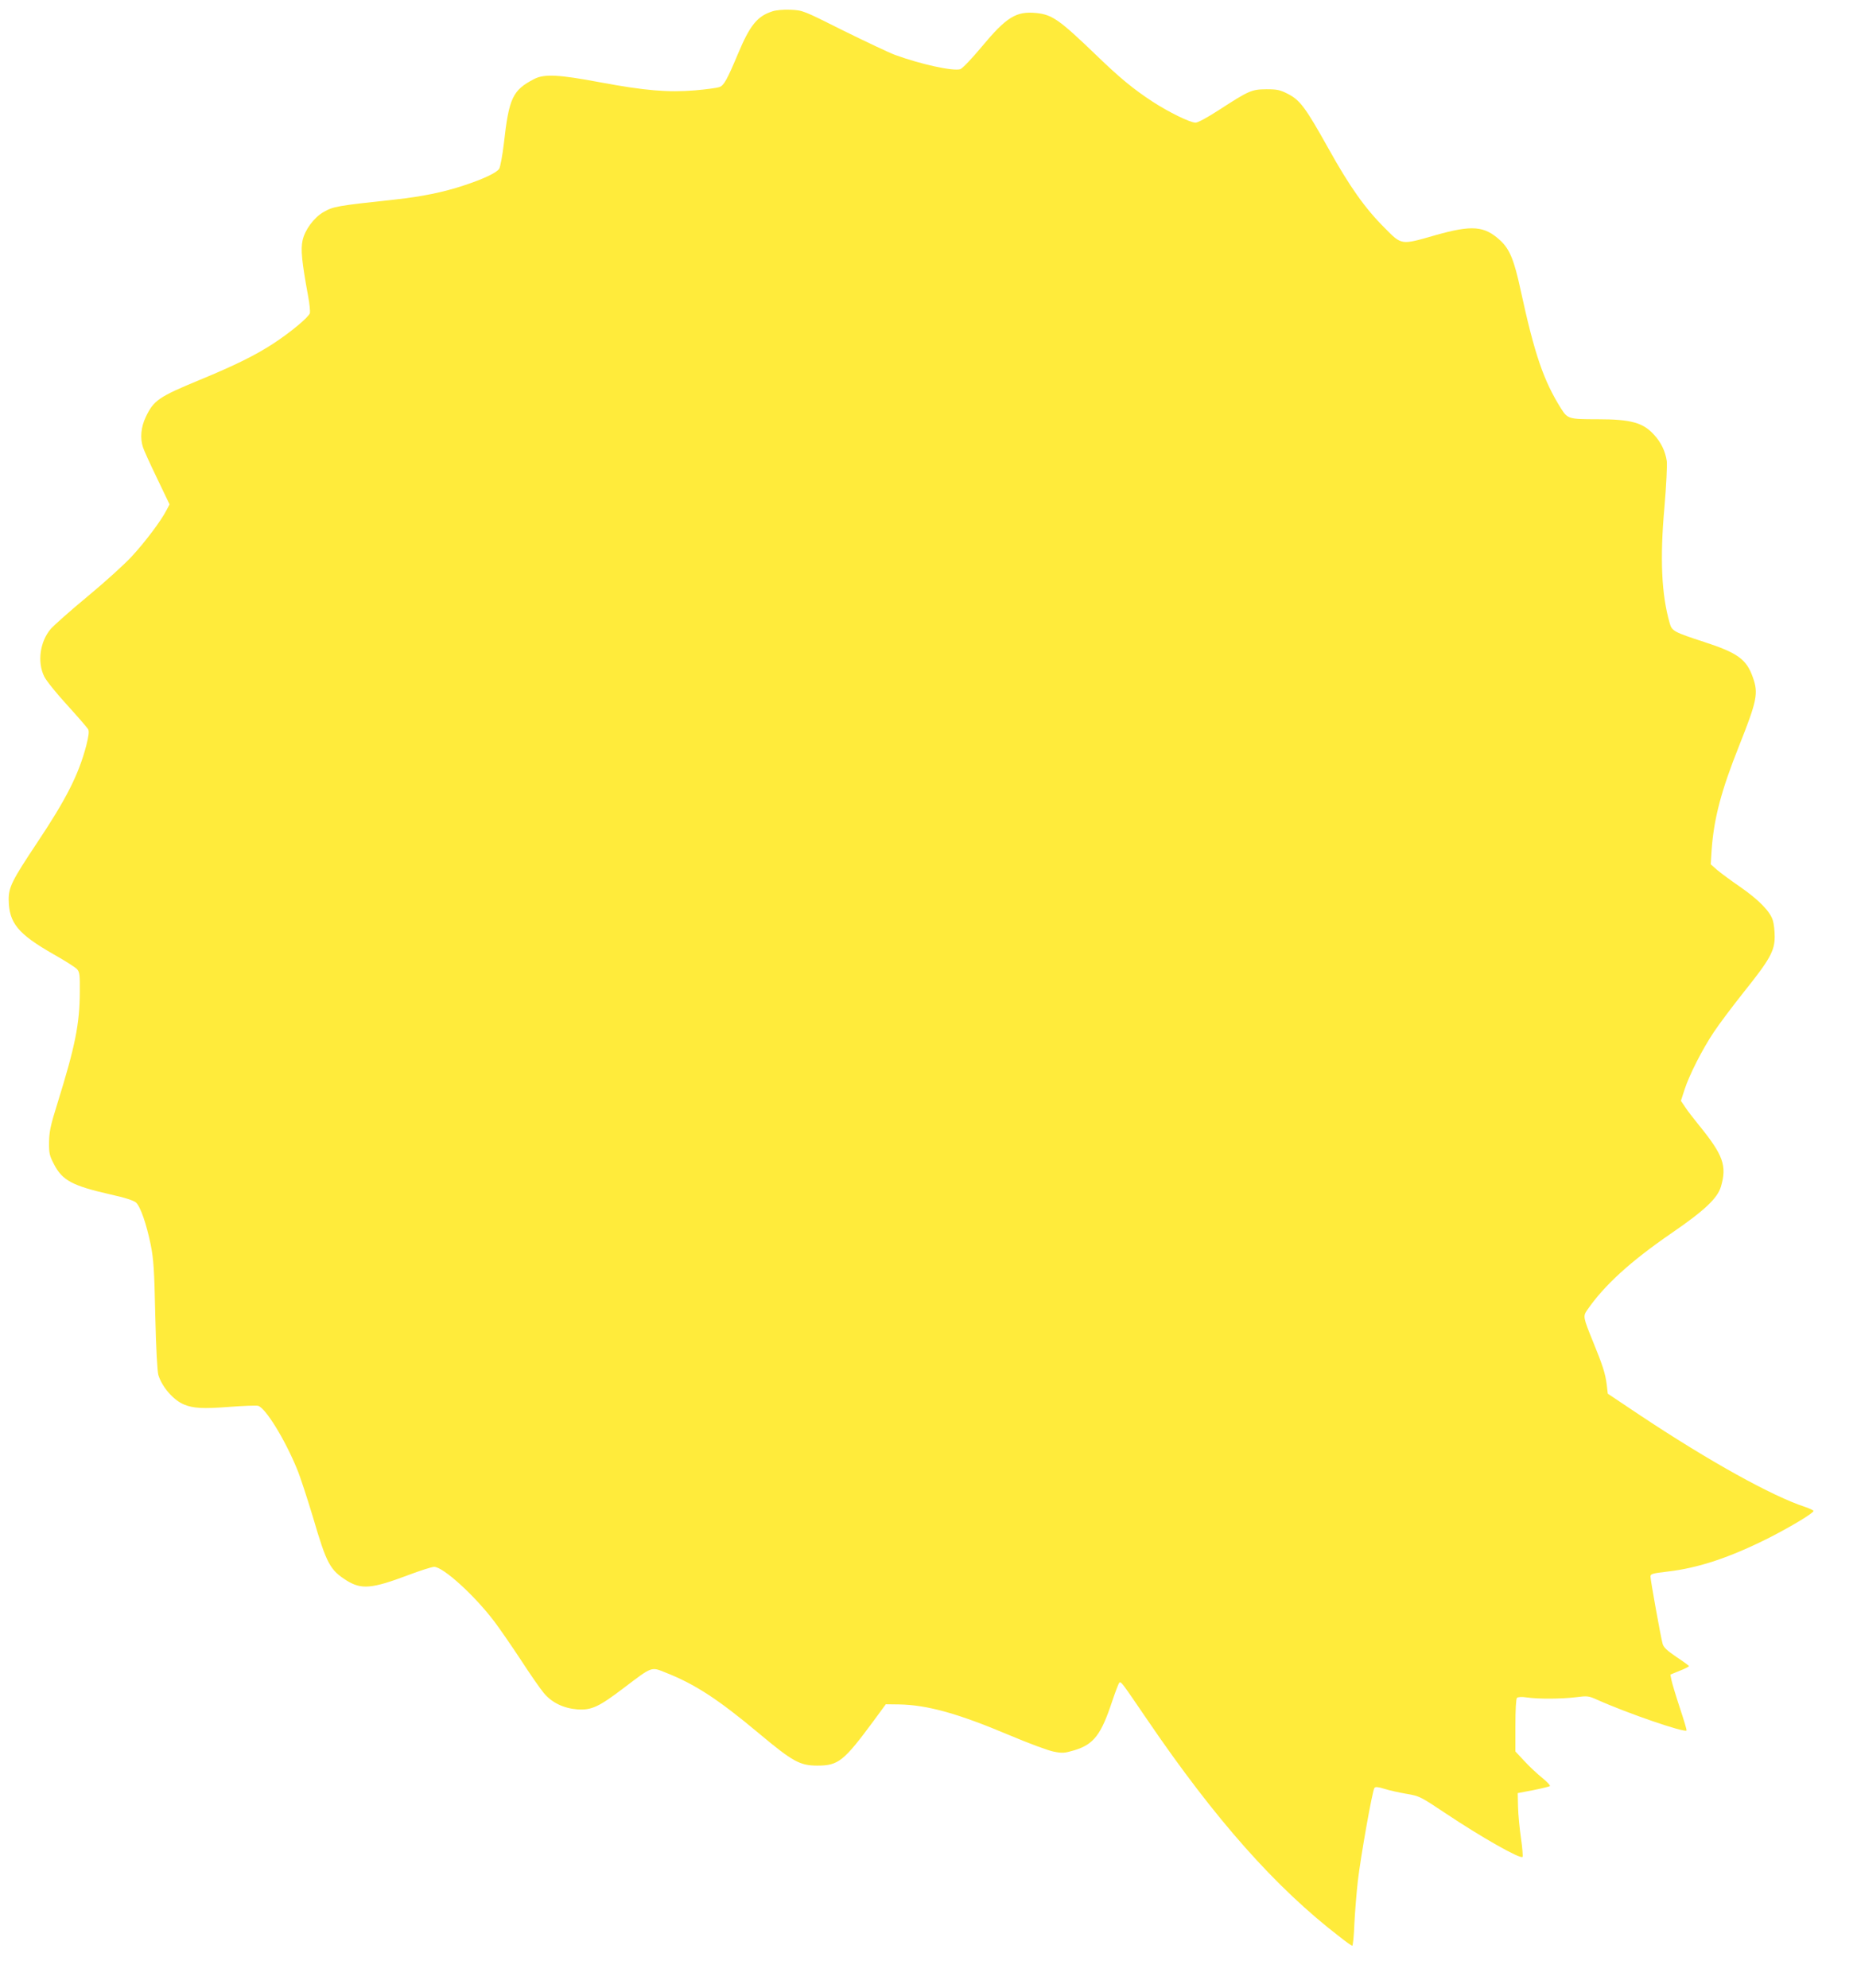
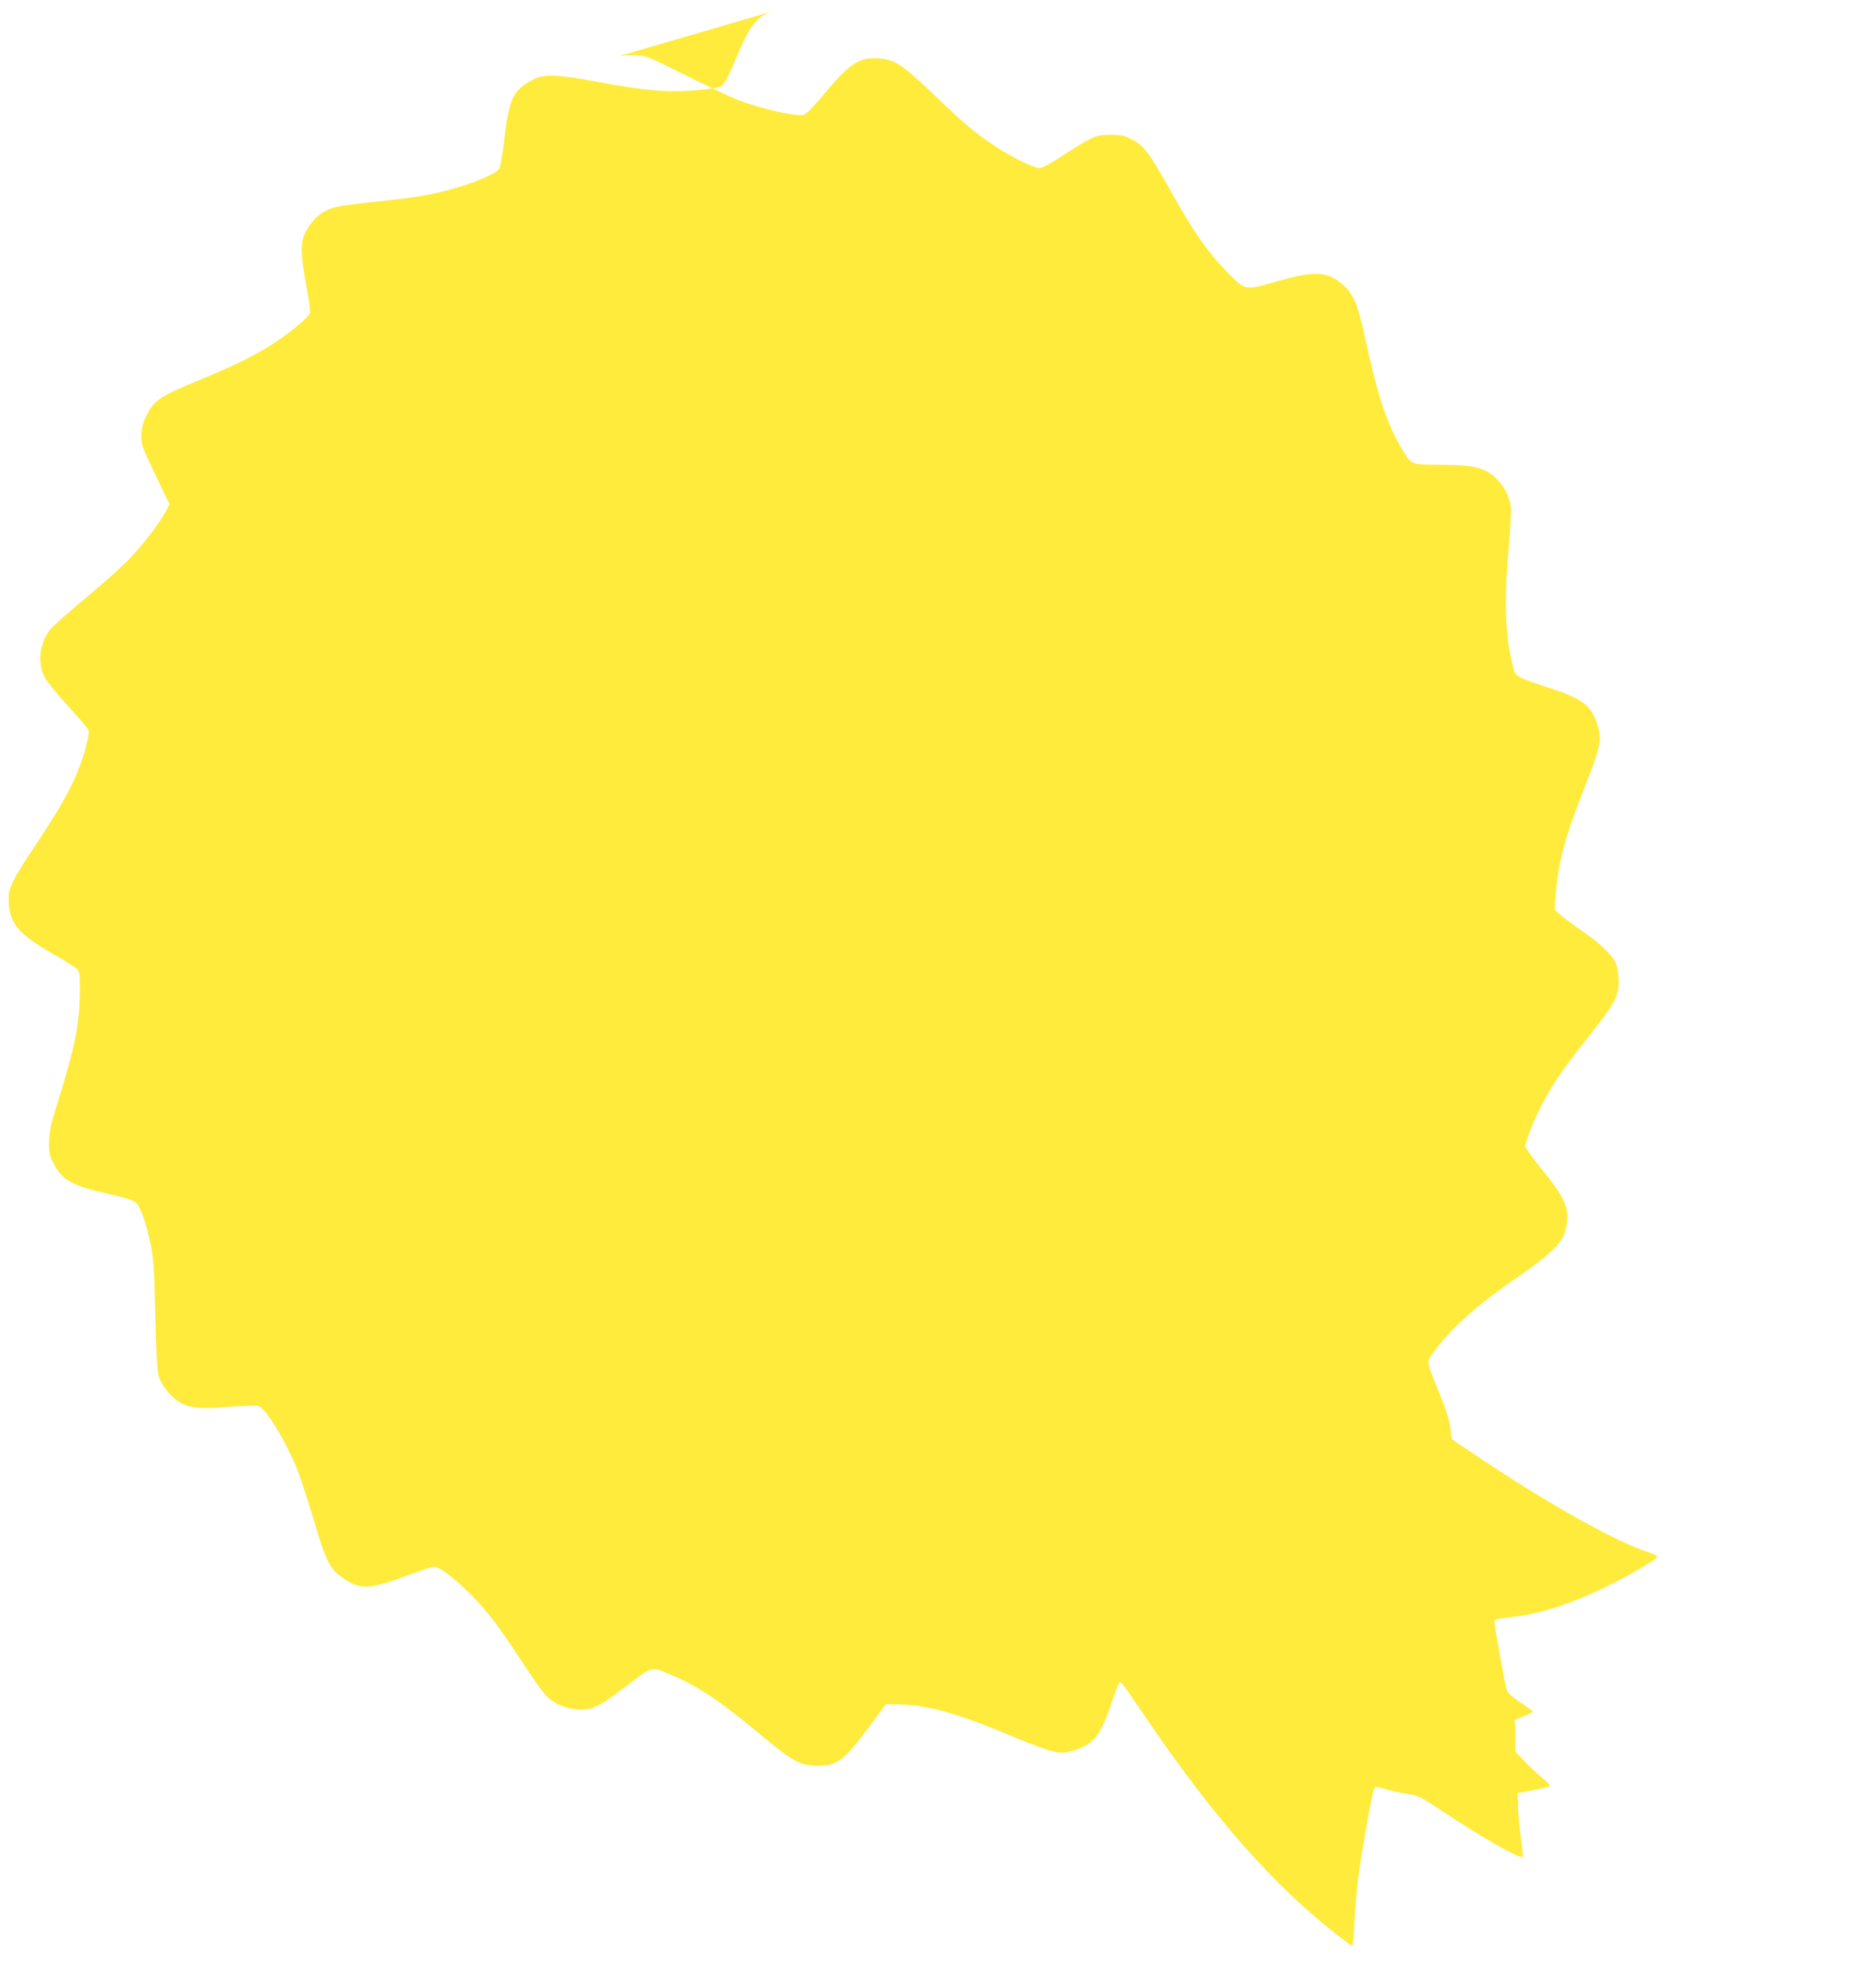
<svg xmlns="http://www.w3.org/2000/svg" version="1.0" width="1196pt" height="1280pt" viewBox="0 0 1196 1280" preserveAspectRatio="xMidYMid meet">
  <g transform="translate(0,1280) scale(0.1,-0.1)" fill="#ffeb3b" stroke="none">
-     <path d="M4972 12726 c-95 -31 -142 -89 -218 -270 -71 -169 -91 -206 -121 -217 -14 -5 -86 -15 -158 -21 -172 -14 -321 -2 -610 52 -266 50 -360 55 -425 21 -139 -72 -162 -122 -195 -416 -9 -77 -23 -150 -30 -162 -18 -26 -99 -65 -230 -108 -130 -43 -267 -71 -441 -90 -379 -41 -396 -44 -461 -81 -61 -35 -119 -114 -134 -181 -13 -59 -6 -134 36 -363 9 -47 13 -94 11 -106 -7 -26 -123 -123 -238 -198 -114 -74 -243 -138 -468 -231 -269 -111 -300 -133 -351 -240 -31 -65 -38 -135 -18 -196 6 -19 47 -109 91 -200 l80 -167 -20 -38 c-34 -67 -137 -204 -224 -298 -45 -49 -173 -165 -283 -256 -110 -91 -217 -186 -238 -210 -70 -82 -88 -214 -42 -307 14 -28 81 -111 150 -186 68 -75 128 -144 133 -154 7 -13 3 -43 -12 -103 -50 -190 -130 -347 -319 -630 -159 -239 -182 -284 -181 -365 2 -149 60 -219 285 -348 75 -42 144 -86 155 -98 17 -19 19 -37 18 -148 -1 -206 -30 -349 -144 -716 -45 -143 -53 -183 -54 -250 -1 -72 3 -87 32 -143 54 -104 118 -138 364 -194 95 -21 149 -39 164 -52 29 -27 67 -137 95 -273 18 -92 23 -160 29 -453 5 -216 13 -360 20 -385 24 -77 96 -161 166 -190 59 -24 121 -28 289 -15 90 7 175 10 187 7 47 -12 172 -214 251 -407 20 -47 65 -186 102 -308 89 -304 110 -342 219 -411 94 -58 162 -52 393 35 79 30 155 54 169 54 58 0 261 -184 390 -355 33 -44 109 -154 169 -245 59 -91 125 -186 147 -212 52 -63 128 -99 217 -106 91 -6 138 16 301 140 182 138 173 135 267 97 188 -74 336 -170 598 -389 221 -185 267 -210 379 -210 136 0 170 28 364 290 l77 105 85 -1 c183 -3 382 -59 711 -198 123 -52 252 -100 286 -106 55 -11 69 -10 133 9 125 38 172 100 244 318 21 62 41 115 46 118 11 7 17 -2 180 -241 435 -639 827 -1081 1239 -1397 40 -32 76 -57 80 -57 5 0 11 64 14 143 4 78 14 201 22 272 18 157 94 585 107 601 6 9 24 7 66 -6 31 -10 95 -24 142 -32 83 -14 89 -18 250 -125 232 -155 481 -296 496 -281 3 4 -1 58 -10 120 -9 62 -18 153 -19 202 l-2 89 100 19 c55 11 103 23 107 26 4 4 -18 28 -48 52 -31 25 -83 73 -115 108 l-59 63 0 167 c0 101 4 172 10 178 6 6 30 8 63 3 77 -11 221 -10 314 1 78 10 84 9 140 -16 194 -87 561 -213 575 -198 3 2 -17 68 -43 146 -26 79 -50 159 -54 179 l-7 35 61 25 c34 13 60 27 59 30 -2 4 -39 31 -83 60 -60 41 -81 61 -87 84 -13 48 -78 410 -78 432 0 17 11 21 106 32 204 23 408 92 662 220 142 73 282 157 282 171 0 4 -24 15 -52 25 -213 69 -621 296 -1059 587 l-214 143 -7 60 c-9 71 -26 123 -88 275 -64 157 -65 164 -38 203 110 160 278 313 541 494 216 148 299 227 321 302 39 134 15 202 -141 394 -35 43 -76 96 -90 118 l-27 40 23 71 c30 94 116 263 190 373 33 50 121 167 195 260 165 206 196 262 196 353 0 36 -5 83 -12 105 -17 57 -91 133 -211 216 -57 39 -123 88 -147 108 l-42 37 6 95 c15 203 62 380 176 666 116 292 126 339 90 441 -41 118 -97 159 -315 230 -193 63 -207 70 -221 120 -53 184 -64 415 -34 749 12 138 18 270 15 295 -9 63 -37 121 -81 169 -71 79 -149 101 -364 101 -187 0 -193 2 -236 69 -112 179 -170 346 -260 761 -42 196 -71 265 -131 321 -103 95 -182 101 -419 34 -223 -64 -215 -65 -327 48 -126 126 -224 264 -362 512 -147 263 -182 310 -260 350 -51 26 -69 30 -139 30 -95 -1 -110 -7 -306 -134 -74 -48 -135 -81 -150 -81 -35 0 -174 68 -278 136 -122 80 -209 151 -362 299 -238 229 -283 260 -385 271 -130 13 -192 -25 -352 -217 -65 -78 -126 -142 -139 -145 -50 -13 -254 32 -419 92 -38 14 -188 85 -332 156 -261 131 -262 131 -340 135 -48 2 -94 -2 -121 -11z" />
+     <path d="M4972 12726 c-95 -31 -142 -89 -218 -270 -71 -169 -91 -206 -121 -217 -14 -5 -86 -15 -158 -21 -172 -14 -321 -2 -610 52 -266 50 -360 55 -425 21 -139 -72 -162 -122 -195 -416 -9 -77 -23 -150 -30 -162 -18 -26 -99 -65 -230 -108 -130 -43 -267 -71 -441 -90 -379 -41 -396 -44 -461 -81 -61 -35 -119 -114 -134 -181 -13 -59 -6 -134 36 -363 9 -47 13 -94 11 -106 -7 -26 -123 -123 -238 -198 -114 -74 -243 -138 -468 -231 -269 -111 -300 -133 -351 -240 -31 -65 -38 -135 -18 -196 6 -19 47 -109 91 -200 l80 -167 -20 -38 c-34 -67 -137 -204 -224 -298 -45 -49 -173 -165 -283 -256 -110 -91 -217 -186 -238 -210 -70 -82 -88 -214 -42 -307 14 -28 81 -111 150 -186 68 -75 128 -144 133 -154 7 -13 3 -43 -12 -103 -50 -190 -130 -347 -319 -630 -159 -239 -182 -284 -181 -365 2 -149 60 -219 285 -348 75 -42 144 -86 155 -98 17 -19 19 -37 18 -148 -1 -206 -30 -349 -144 -716 -45 -143 -53 -183 -54 -250 -1 -72 3 -87 32 -143 54 -104 118 -138 364 -194 95 -21 149 -39 164 -52 29 -27 67 -137 95 -273 18 -92 23 -160 29 -453 5 -216 13 -360 20 -385 24 -77 96 -161 166 -190 59 -24 121 -28 289 -15 90 7 175 10 187 7 47 -12 172 -214 251 -407 20 -47 65 -186 102 -308 89 -304 110 -342 219 -411 94 -58 162 -52 393 35 79 30 155 54 169 54 58 0 261 -184 390 -355 33 -44 109 -154 169 -245 59 -91 125 -186 147 -212 52 -63 128 -99 217 -106 91 -6 138 16 301 140 182 138 173 135 267 97 188 -74 336 -170 598 -389 221 -185 267 -210 379 -210 136 0 170 28 364 290 l77 105 85 -1 c183 -3 382 -59 711 -198 123 -52 252 -100 286 -106 55 -11 69 -10 133 9 125 38 172 100 244 318 21 62 41 115 46 118 11 7 17 -2 180 -241 435 -639 827 -1081 1239 -1397 40 -32 76 -57 80 -57 5 0 11 64 14 143 4 78 14 201 22 272 18 157 94 585 107 601 6 9 24 7 66 -6 31 -10 95 -24 142 -32 83 -14 89 -18 250 -125 232 -155 481 -296 496 -281 3 4 -1 58 -10 120 -9 62 -18 153 -19 202 l-2 89 100 19 c55 11 103 23 107 26 4 4 -18 28 -48 52 -31 25 -83 73 -115 108 l-59 63 0 167 l-7 35 61 25 c34 13 60 27 59 30 -2 4 -39 31 -83 60 -60 41 -81 61 -87 84 -13 48 -78 410 -78 432 0 17 11 21 106 32 204 23 408 92 662 220 142 73 282 157 282 171 0 4 -24 15 -52 25 -213 69 -621 296 -1059 587 l-214 143 -7 60 c-9 71 -26 123 -88 275 -64 157 -65 164 -38 203 110 160 278 313 541 494 216 148 299 227 321 302 39 134 15 202 -141 394 -35 43 -76 96 -90 118 l-27 40 23 71 c30 94 116 263 190 373 33 50 121 167 195 260 165 206 196 262 196 353 0 36 -5 83 -12 105 -17 57 -91 133 -211 216 -57 39 -123 88 -147 108 l-42 37 6 95 c15 203 62 380 176 666 116 292 126 339 90 441 -41 118 -97 159 -315 230 -193 63 -207 70 -221 120 -53 184 -64 415 -34 749 12 138 18 270 15 295 -9 63 -37 121 -81 169 -71 79 -149 101 -364 101 -187 0 -193 2 -236 69 -112 179 -170 346 -260 761 -42 196 -71 265 -131 321 -103 95 -182 101 -419 34 -223 -64 -215 -65 -327 48 -126 126 -224 264 -362 512 -147 263 -182 310 -260 350 -51 26 -69 30 -139 30 -95 -1 -110 -7 -306 -134 -74 -48 -135 -81 -150 -81 -35 0 -174 68 -278 136 -122 80 -209 151 -362 299 -238 229 -283 260 -385 271 -130 13 -192 -25 -352 -217 -65 -78 -126 -142 -139 -145 -50 -13 -254 32 -419 92 -38 14 -188 85 -332 156 -261 131 -262 131 -340 135 -48 2 -94 -2 -121 -11z" />
  </g>
</svg>